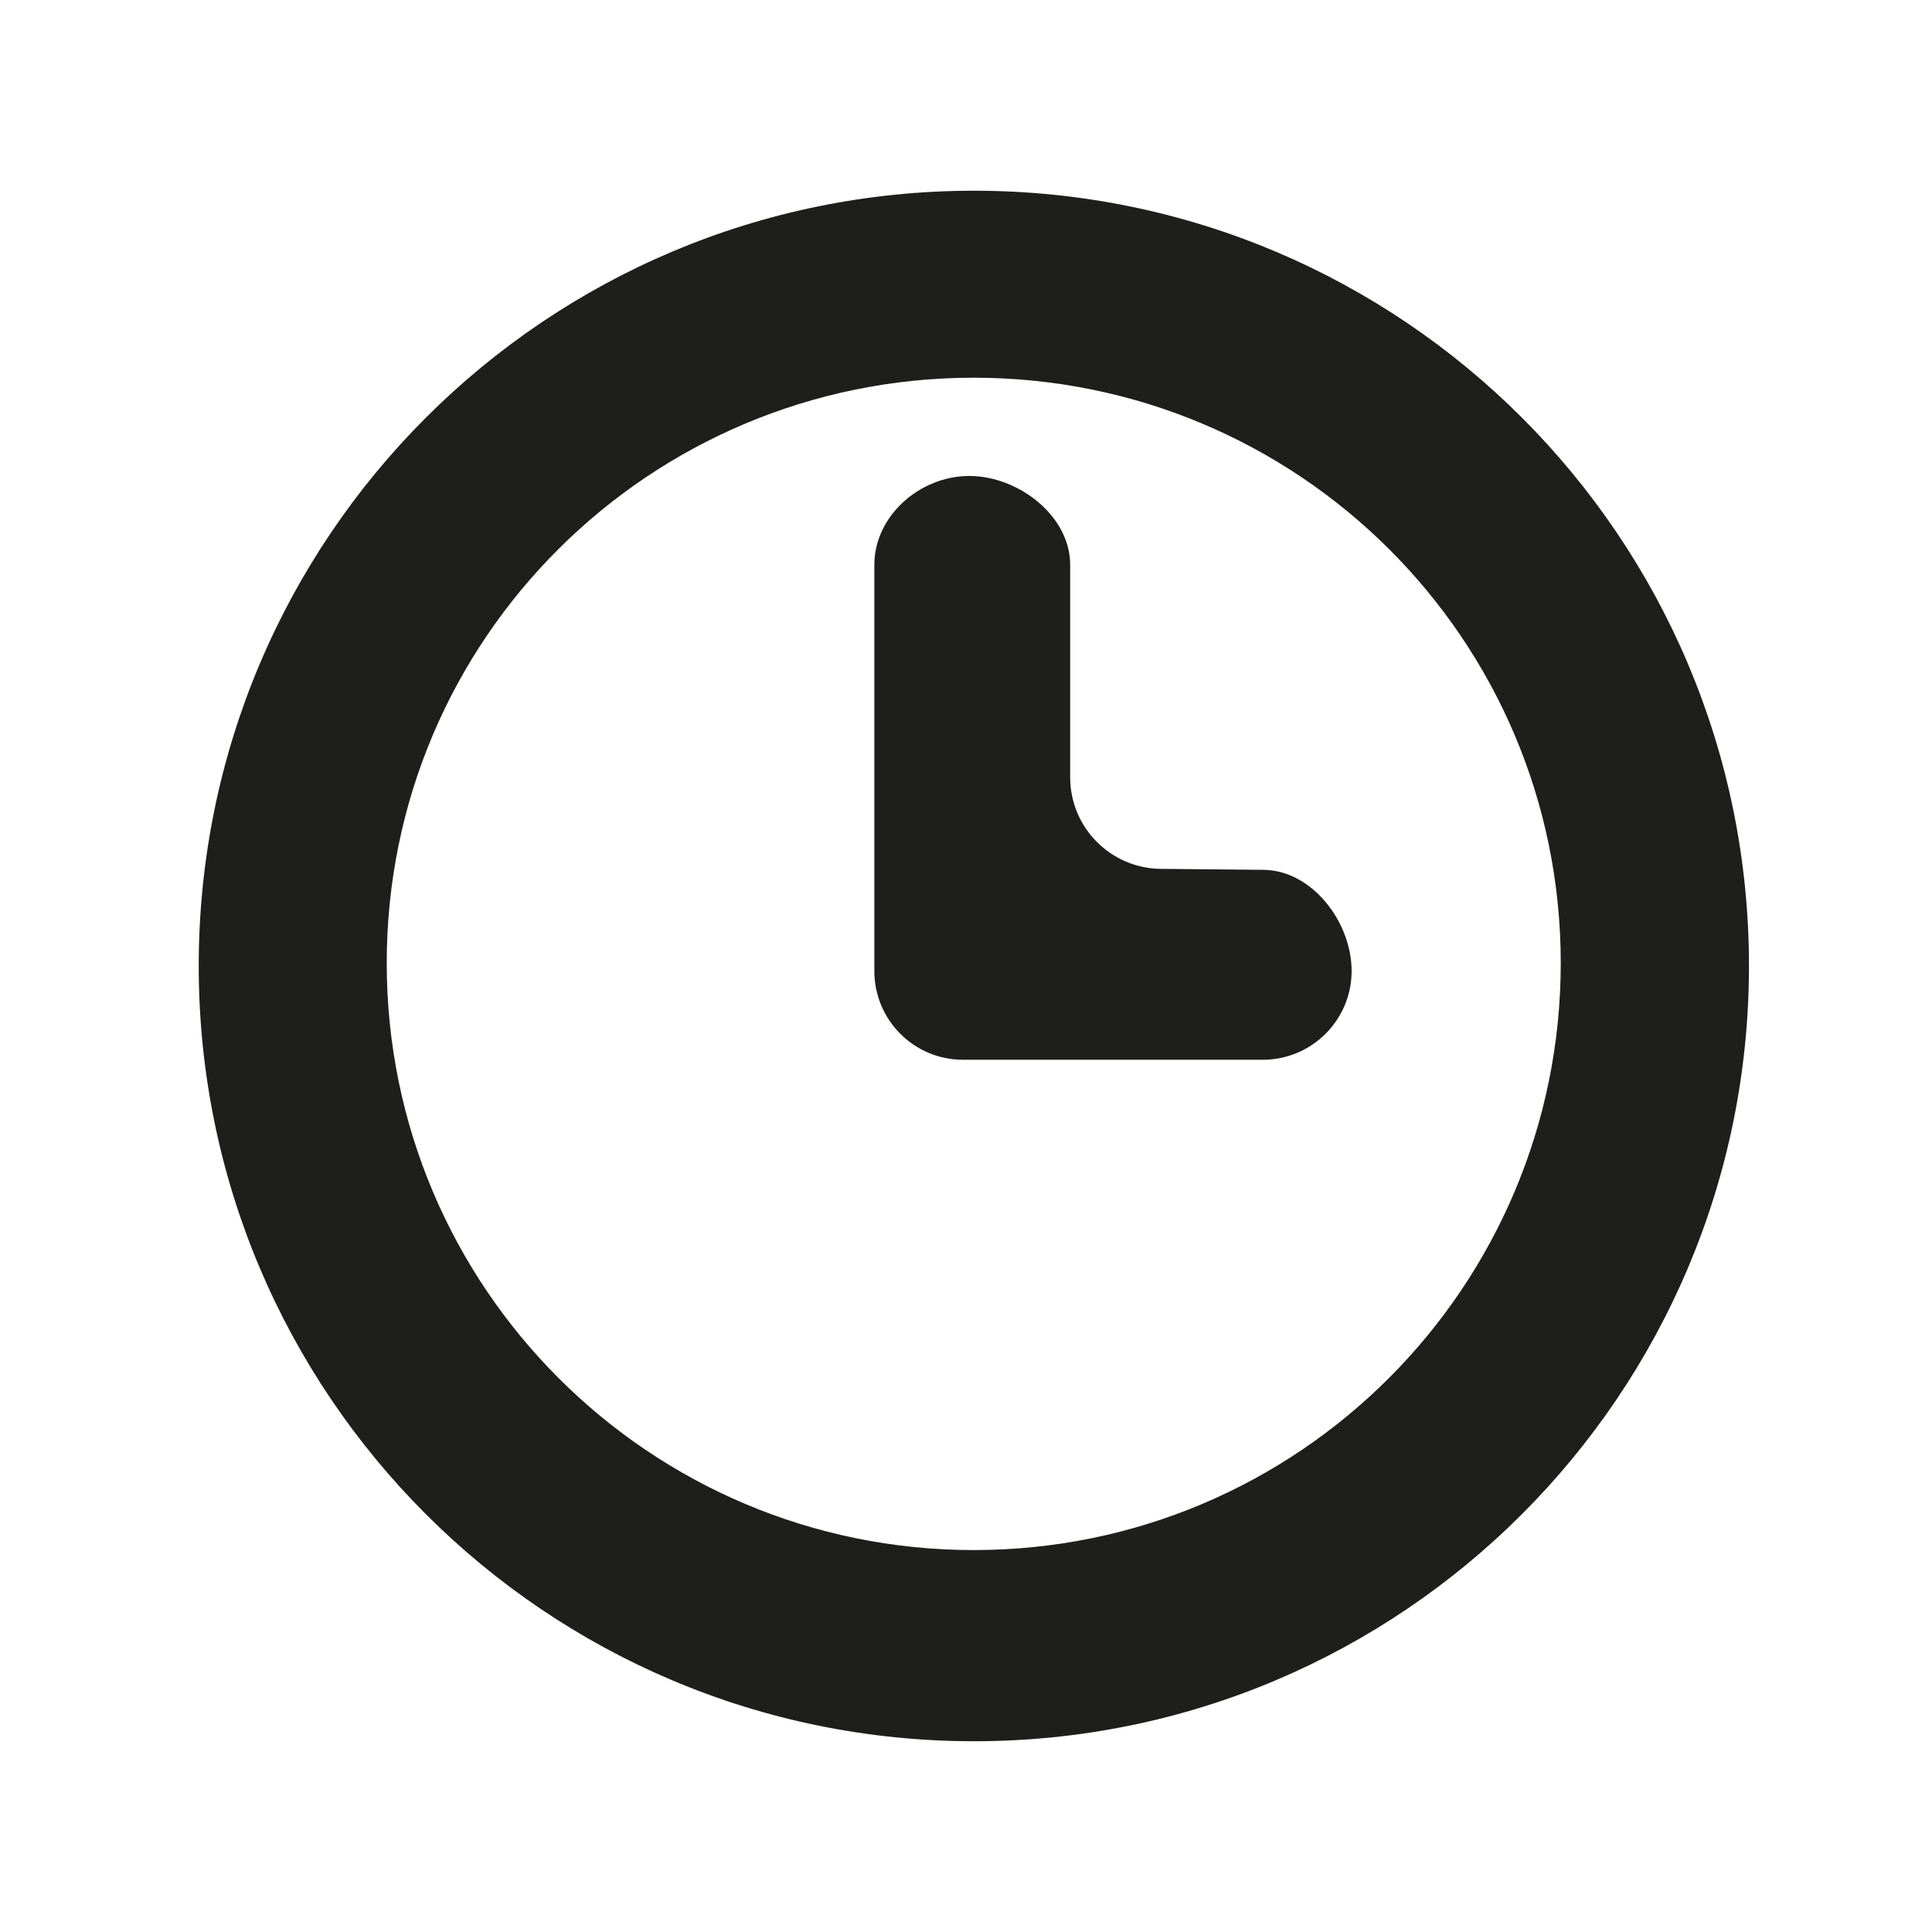
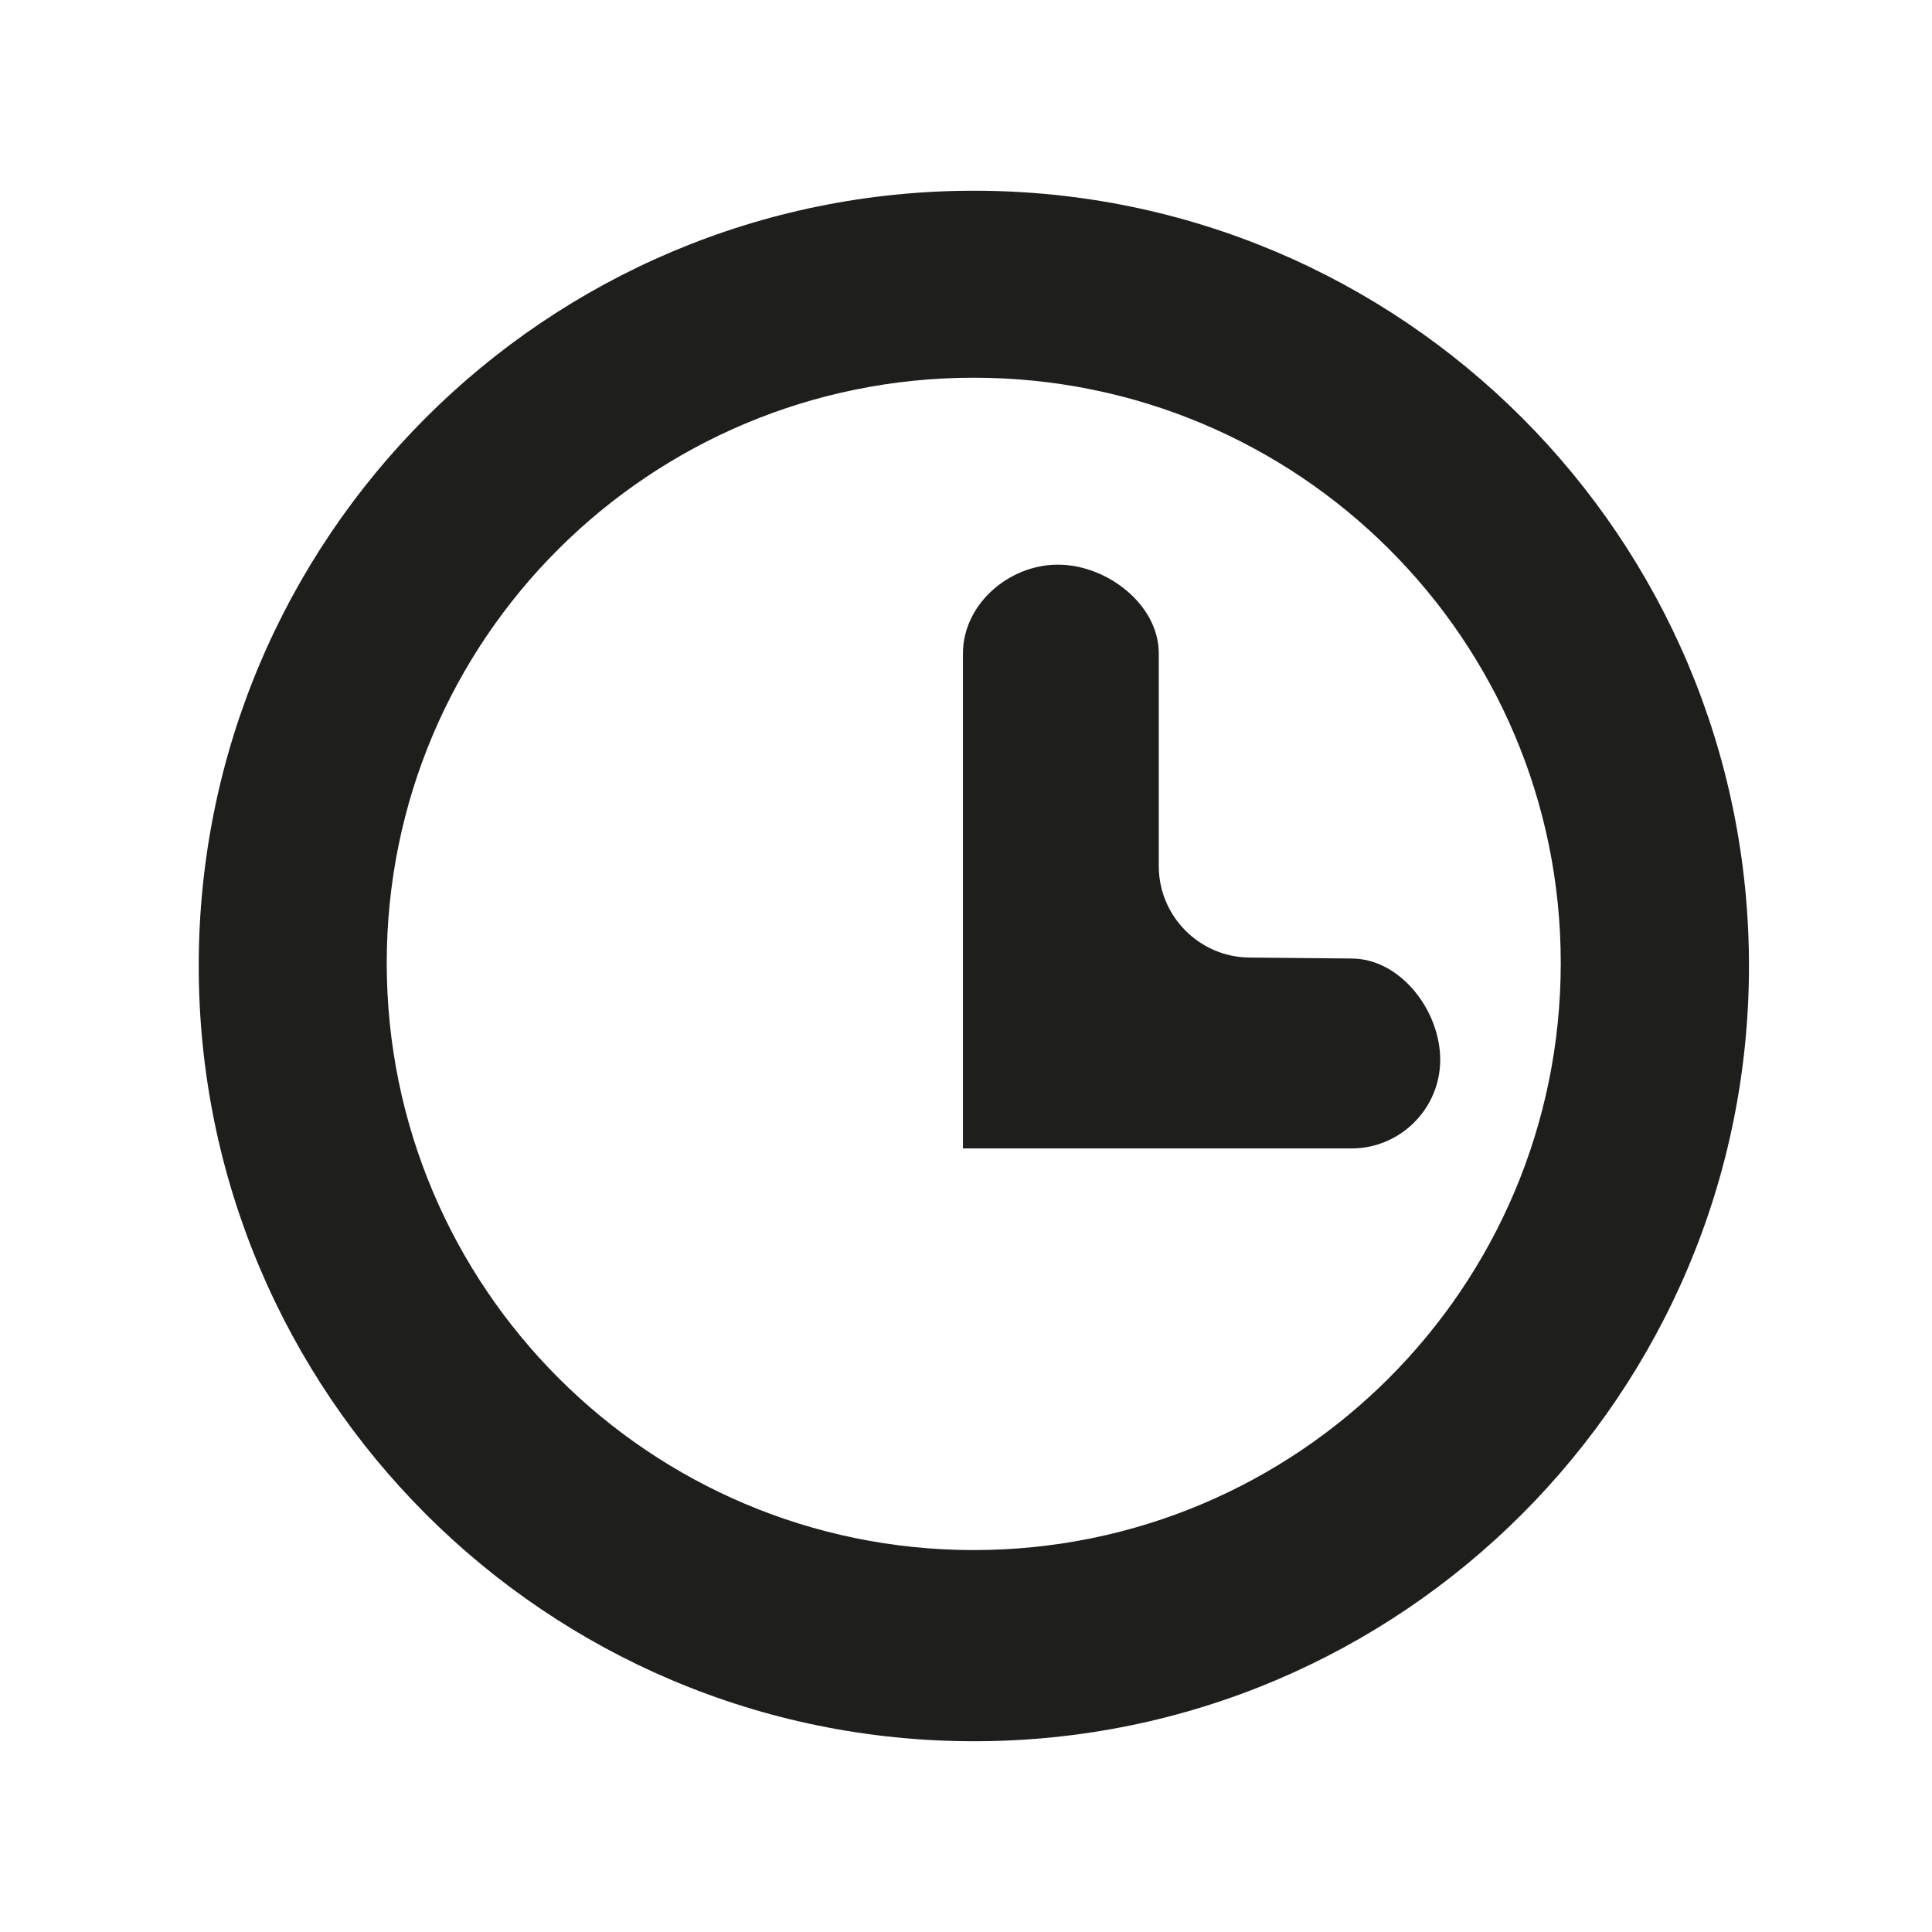
<svg xmlns="http://www.w3.org/2000/svg" version="1.1" id="Capa_1" x="0px" y="0px" width="64px" height="64px" viewBox="0 0 64 64" enable-background="new 0 0 64 64" xml:space="preserve">
-   <path fill-rule="evenodd" clip-rule="evenodd" fill="#1E1E1C" d="M32.266,57.681c-14.185,0-25.683-11.503-25.683-25.683  c0-14.186,11.497-25.68,25.683-25.68c14.18,0,25.671,11.494,25.671,25.68C57.936,46.178,46.445,57.681,32.266,57.681z   M32.257,12.512c-10.737,0-19.446,8.653-19.446,19.39c0,10.747,8.709,19.446,19.446,19.446c10.736,0,19.445-8.699,19.445-19.446  C51.702,21.165,42.993,12.512,32.257,12.512z M31.899,35.106c-1.621,0-2.935-1.317-2.935-2.938v-4.328v-9.131  c0-1.624,1.514-2.942,3.145-2.942c1.621,0,3.342,1.318,3.342,2.942v7.045c0,1.657,1.343,3.013,3,3.028l3.381,0.032  c1.621,0,2.942,1.721,2.942,3.354c0,1.621-1.321,2.938-2.942,2.938H31.899z" />
+   <path fill-rule="evenodd" clip-rule="evenodd" fill="#1E1E1C" d="M32.266,57.681c-14.185,0-25.683-11.503-25.683-25.683  c0-14.186,11.497-25.68,25.683-25.68c14.18,0,25.671,11.494,25.671,25.68C57.936,46.178,46.445,57.681,32.266,57.681z   M32.257,12.512c-10.737,0-19.446,8.653-19.446,19.39c0,10.747,8.709,19.446,19.446,19.446c10.736,0,19.445-8.699,19.445-19.446  C51.702,21.165,42.993,12.512,32.257,12.512z M31.899,35.106v-4.328v-9.131  c0-1.624,1.514-2.942,3.145-2.942c1.621,0,3.342,1.318,3.342,2.942v7.045c0,1.657,1.343,3.013,3,3.028l3.381,0.032  c1.621,0,2.942,1.721,2.942,3.354c0,1.621-1.321,2.938-2.942,2.938H31.899z" />
</svg>